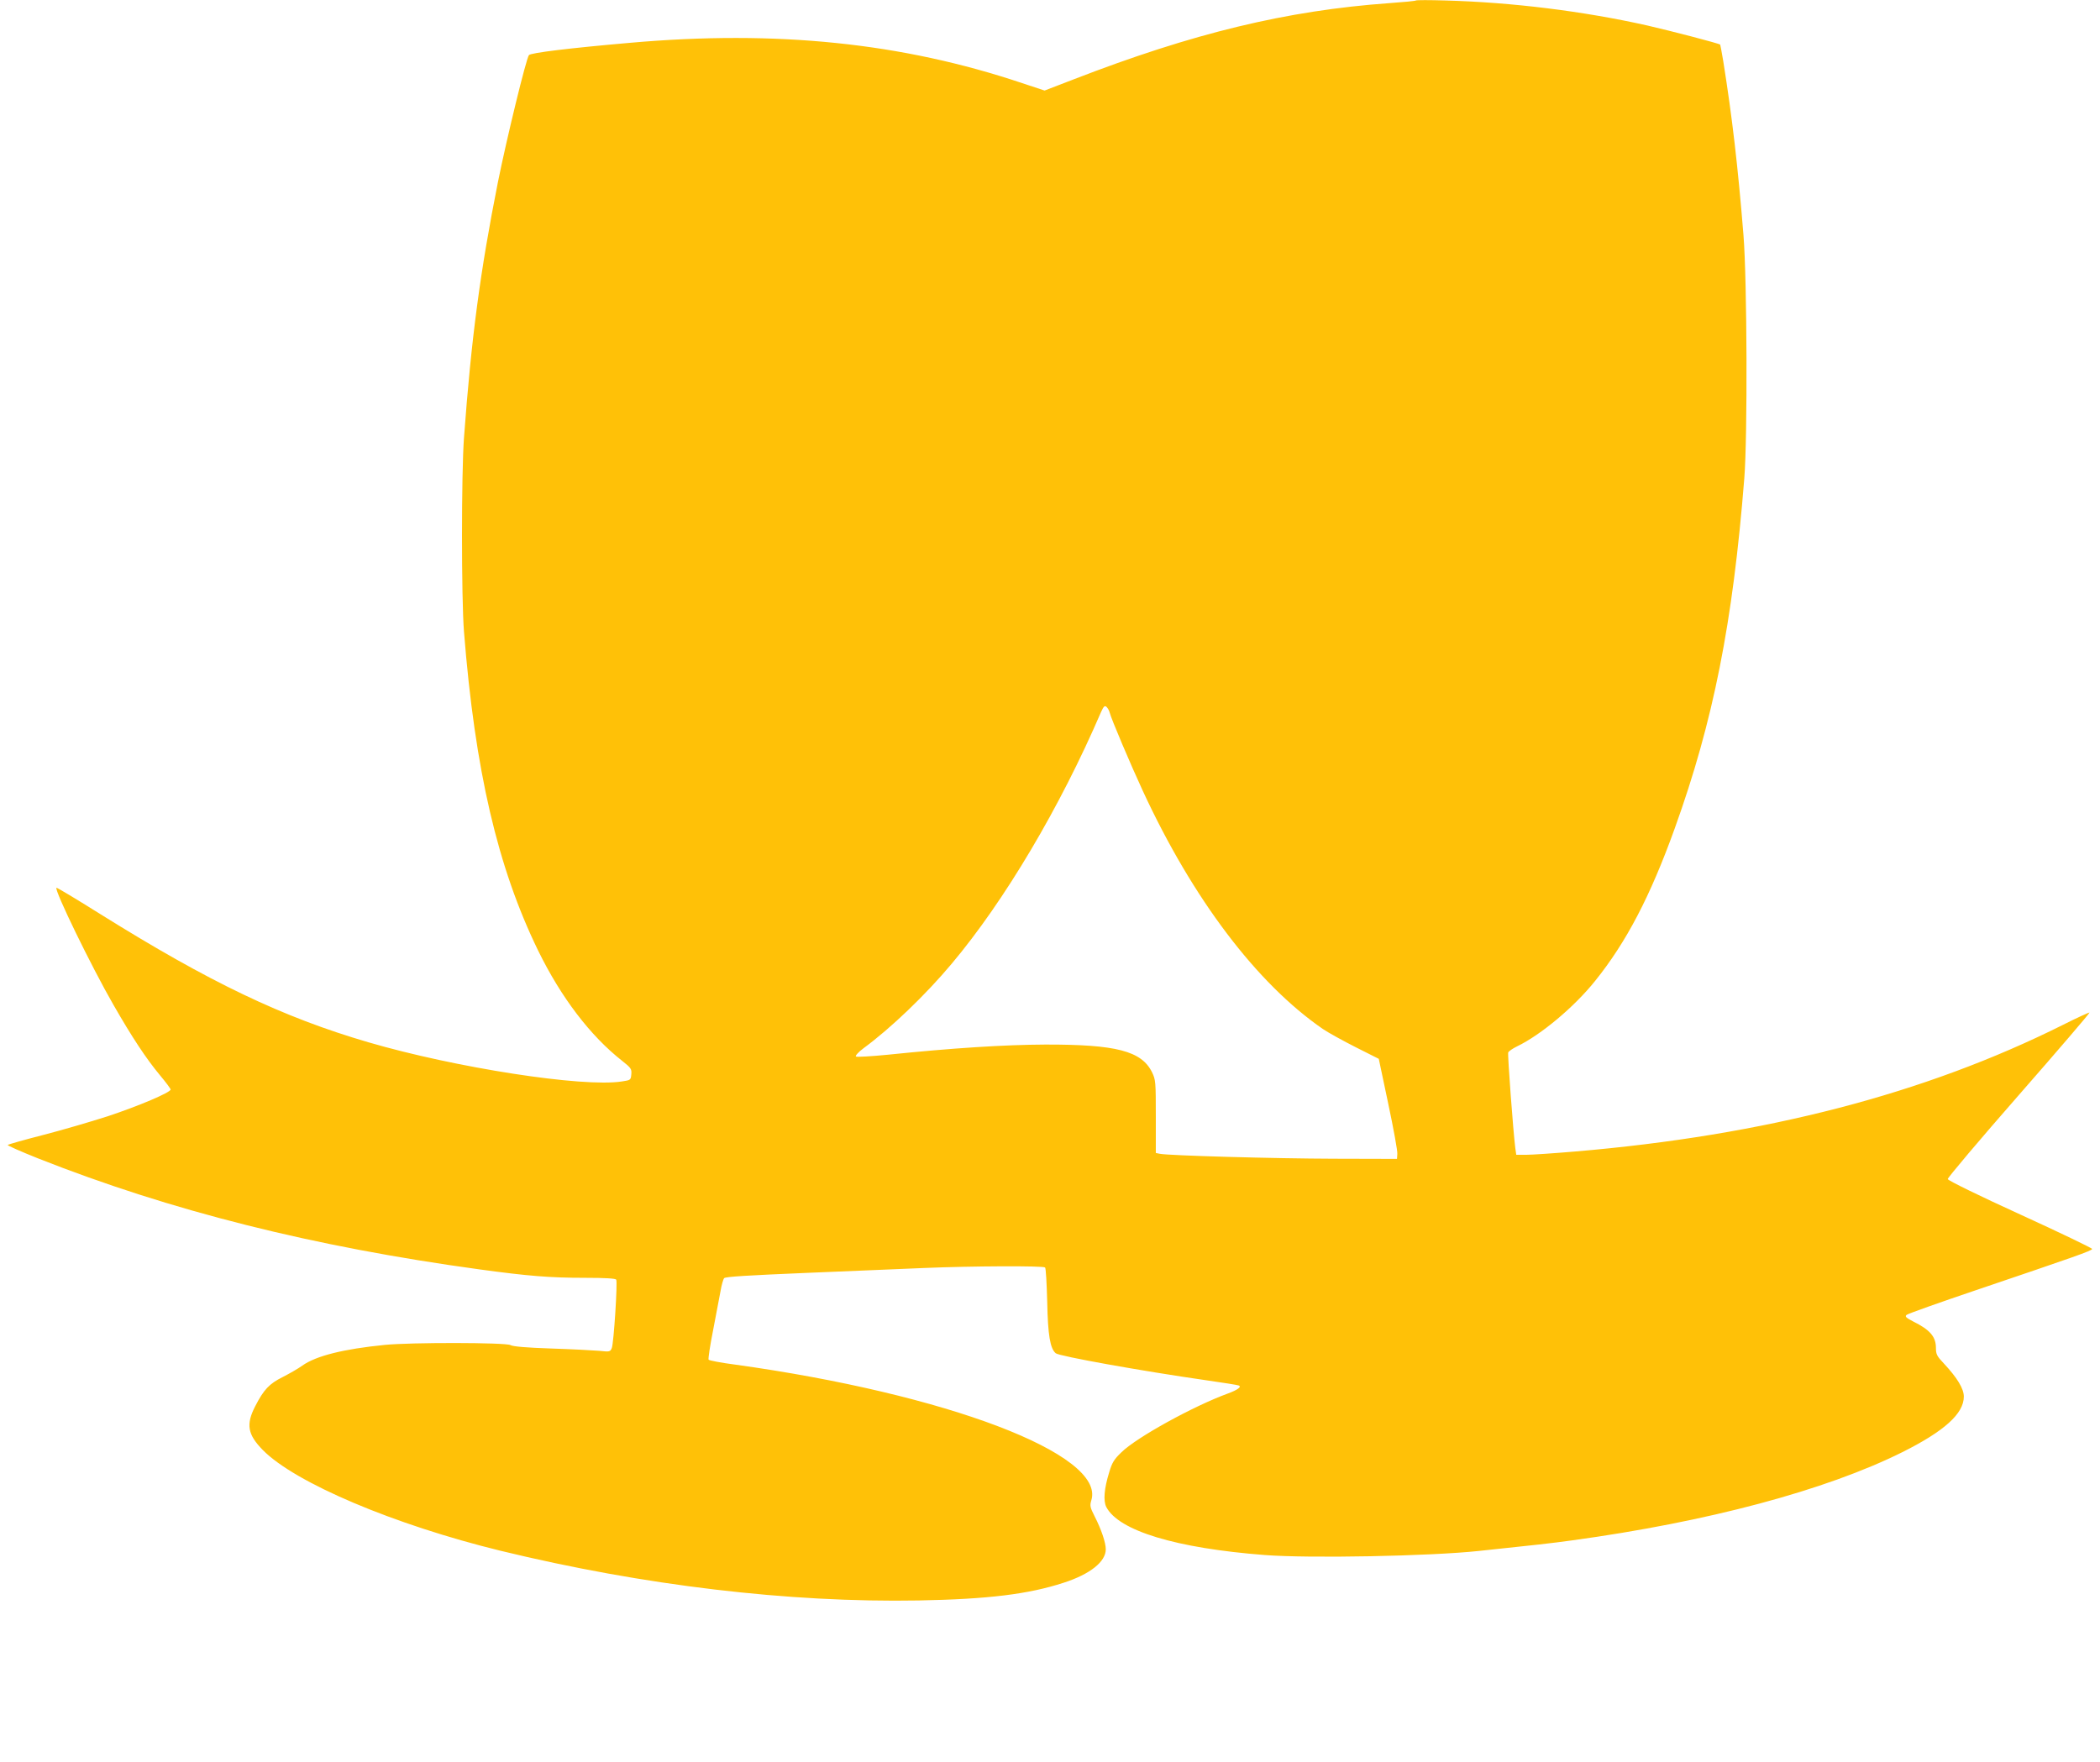
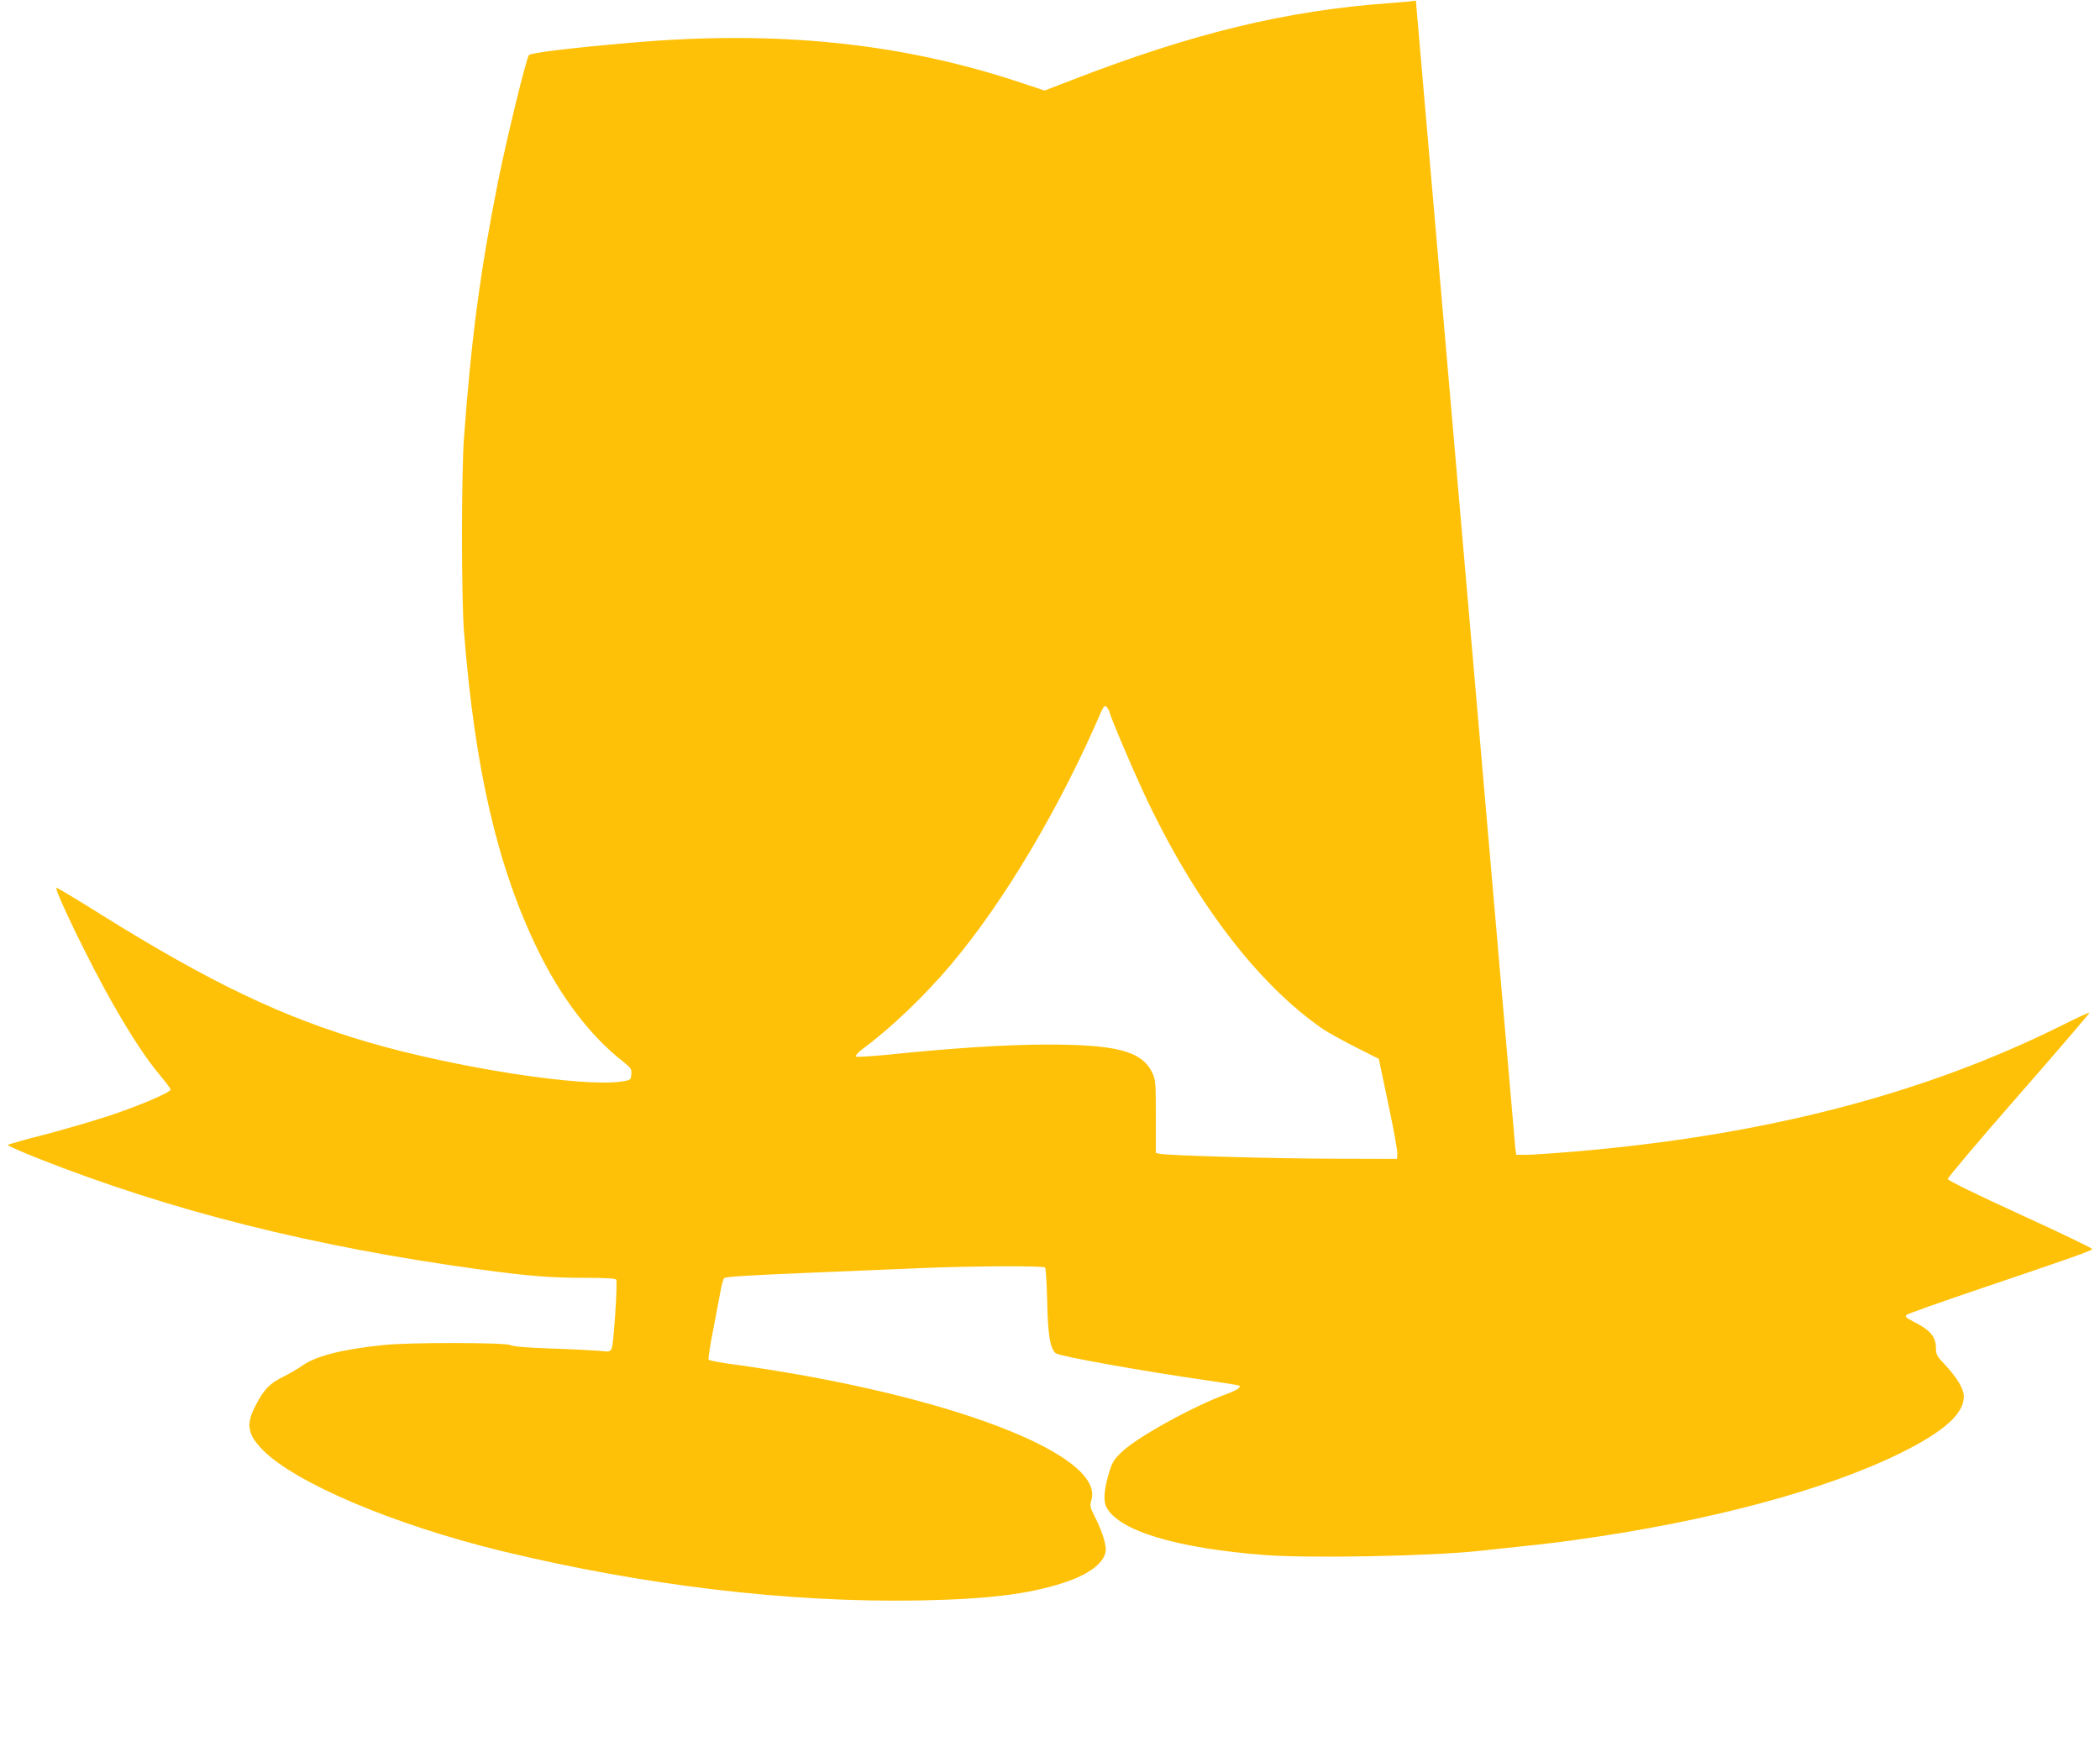
<svg xmlns="http://www.w3.org/2000/svg" version="1.0" width="1280pt" height="1074pt" viewBox="0 0 1280 1074" preserveAspectRatio="xMidYMid meet">
  <g transform="translate(0,1074) scale(0.1,-0.1)" fill="#ffc107" stroke="none">
-     <path d="M8630 10737 c-3 -3 -75 -10 -160 -16 -628 -45 -1198 -183 -1929 -466 l-174 -67 -136 45 c-732 246 -1498 325 -2391 246 -367 -32 -606 -61 -616 -75 -17 -21 -137 -515 -189 -774 -108 -544 -162 -948 -207 -1560 -16 -215 -16 -978 0 -1180 67 -846 205 -1438 452 -1945 140 -286 318 -520 513 -673 53 -42 58 -49 55 -81 -3 -35 -4 -36 -58 -44 -238 -37 -1015 84 -1545 239 -523 153 -965 364 -1633 781 -145 91 -265 163 -268 161 -14 -14 214 -482 347 -713 114 -199 200 -329 284 -430 36 -43 65 -82 65 -87 0 -18 -196 -101 -383 -163 -106 -34 -284 -86 -397 -115 -113 -29 -208 -56 -213 -60 -4 -3 80 -40 185 -82 810 -320 1677 -538 2693 -677 294 -40 425 -51 642 -51 123 0 184 -4 189 -11 9 -15 -15 -388 -27 -417 -9 -23 -13 -24 -77 -17 -37 3 -168 10 -292 14 -149 5 -234 12 -249 21 -31 16 -606 17 -766 1 -252 -25 -419 -67 -502 -126 -26 -19 -81 -50 -120 -70 -82 -41 -115 -76 -167 -177 -58 -112 -47 -173 46 -268 197 -200 799 -455 1449 -614 872 -212 1758 -317 2549 -303 423 8 668 38 883 108 161 52 257 128 257 204 0 40 -27 121 -68 201 -28 55 -30 65 -20 98 86 280 -882 648 -2172 827 -85 11 -158 25 -161 30 -3 6 9 87 28 182 18 95 38 201 45 237 6 36 16 71 22 78 9 9 144 17 501 32 270 11 594 25 720 30 288 12 725 14 735 3 5 -4 10 -98 13 -208 4 -206 18 -286 52 -315 22 -18 523 -108 920 -165 99 -14 186 -28 194 -31 22 -7 -4 -27 -64 -49 -209 -76 -558 -268 -650 -359 -44 -42 -57 -63 -74 -121 -31 -100 -37 -174 -18 -212 75 -145 424 -251 966 -293 273 -21 1007 -7 1306 25 344 36 441 47 565 64 827 113 1547 305 2015 538 256 128 375 235 375 339 0 48 -40 114 -121 201 -43 45 -49 57 -49 95 0 69 -36 111 -139 162 -44 23 -51 30 -40 40 8 7 199 75 424 151 602 204 706 240 707 251 0 5 -197 100 -438 210 -252 115 -440 207 -442 216 -1 8 193 238 433 512 240 274 434 501 431 503 -2 2 -75 -31 -162 -75 -842 -421 -1817 -674 -2974 -772 -129 -11 -263 -20 -296 -20 l-62 0 -6 42 c-12 93 -48 569 -43 582 3 7 27 24 54 37 145 70 348 240 474 397 192 238 338 518 487 932 235 653 354 1252 424 2135 20 252 17 1203 -5 1480 -34 422 -69 721 -123 1060 -9 55 -18 101 -19 103 -6 7 -302 84 -446 117 -389 87 -823 141 -1229 152 -96 3 -177 3 -180 0z m-1866 -4342 c9 -37 127 -315 201 -475 305 -660 696 -1176 1098 -1453 34 -23 125 -73 202 -112 l139 -70 58 -275 c32 -151 57 -288 55 -305 l-2 -30 -385 1 c-361 1 -1004 19 -1060 30 l-25 5 0 222 c0 213 -1 224 -23 270 -64 130 -219 170 -652 169 -244 -1 -563 -21 -959 -62 -102 -10 -190 -15 -194 -11 -5 5 16 28 47 51 166 122 378 325 537 515 322 383 661 955 910 1534 16 35 22 41 33 32 8 -7 17 -23 20 -36z" />
+     <path d="M8630 10737 c-3 -3 -75 -10 -160 -16 -628 -45 -1198 -183 -1929 -466 l-174 -67 -136 45 c-732 246 -1498 325 -2391 246 -367 -32 -606 -61 -616 -75 -17 -21 -137 -515 -189 -774 -108 -544 -162 -948 -207 -1560 -16 -215 -16 -978 0 -1180 67 -846 205 -1438 452 -1945 140 -286 318 -520 513 -673 53 -42 58 -49 55 -81 -3 -35 -4 -36 -58 -44 -238 -37 -1015 84 -1545 239 -523 153 -965 364 -1633 781 -145 91 -265 163 -268 161 -14 -14 214 -482 347 -713 114 -199 200 -329 284 -430 36 -43 65 -82 65 -87 0 -18 -196 -101 -383 -163 -106 -34 -284 -86 -397 -115 -113 -29 -208 -56 -213 -60 -4 -3 80 -40 185 -82 810 -320 1677 -538 2693 -677 294 -40 425 -51 642 -51 123 0 184 -4 189 -11 9 -15 -15 -388 -27 -417 -9 -23 -13 -24 -77 -17 -37 3 -168 10 -292 14 -149 5 -234 12 -249 21 -31 16 -606 17 -766 1 -252 -25 -419 -67 -502 -126 -26 -19 -81 -50 -120 -70 -82 -41 -115 -76 -167 -177 -58 -112 -47 -173 46 -268 197 -200 799 -455 1449 -614 872 -212 1758 -317 2549 -303 423 8 668 38 883 108 161 52 257 128 257 204 0 40 -27 121 -68 201 -28 55 -30 65 -20 98 86 280 -882 648 -2172 827 -85 11 -158 25 -161 30 -3 6 9 87 28 182 18 95 38 201 45 237 6 36 16 71 22 78 9 9 144 17 501 32 270 11 594 25 720 30 288 12 725 14 735 3 5 -4 10 -98 13 -208 4 -206 18 -286 52 -315 22 -18 523 -108 920 -165 99 -14 186 -28 194 -31 22 -7 -4 -27 -64 -49 -209 -76 -558 -268 -650 -359 -44 -42 -57 -63 -74 -121 -31 -100 -37 -174 -18 -212 75 -145 424 -251 966 -293 273 -21 1007 -7 1306 25 344 36 441 47 565 64 827 113 1547 305 2015 538 256 128 375 235 375 339 0 48 -40 114 -121 201 -43 45 -49 57 -49 95 0 69 -36 111 -139 162 -44 23 -51 30 -40 40 8 7 199 75 424 151 602 204 706 240 707 251 0 5 -197 100 -438 210 -252 115 -440 207 -442 216 -1 8 193 238 433 512 240 274 434 501 431 503 -2 2 -75 -31 -162 -75 -842 -421 -1817 -674 -2974 -772 -129 -11 -263 -20 -296 -20 l-62 0 -6 42 z m-1866 -4342 c9 -37 127 -315 201 -475 305 -660 696 -1176 1098 -1453 34 -23 125 -73 202 -112 l139 -70 58 -275 c32 -151 57 -288 55 -305 l-2 -30 -385 1 c-361 1 -1004 19 -1060 30 l-25 5 0 222 c0 213 -1 224 -23 270 -64 130 -219 170 -652 169 -244 -1 -563 -21 -959 -62 -102 -10 -190 -15 -194 -11 -5 5 16 28 47 51 166 122 378 325 537 515 322 383 661 955 910 1534 16 35 22 41 33 32 8 -7 17 -23 20 -36z" />
  </g>
</svg>